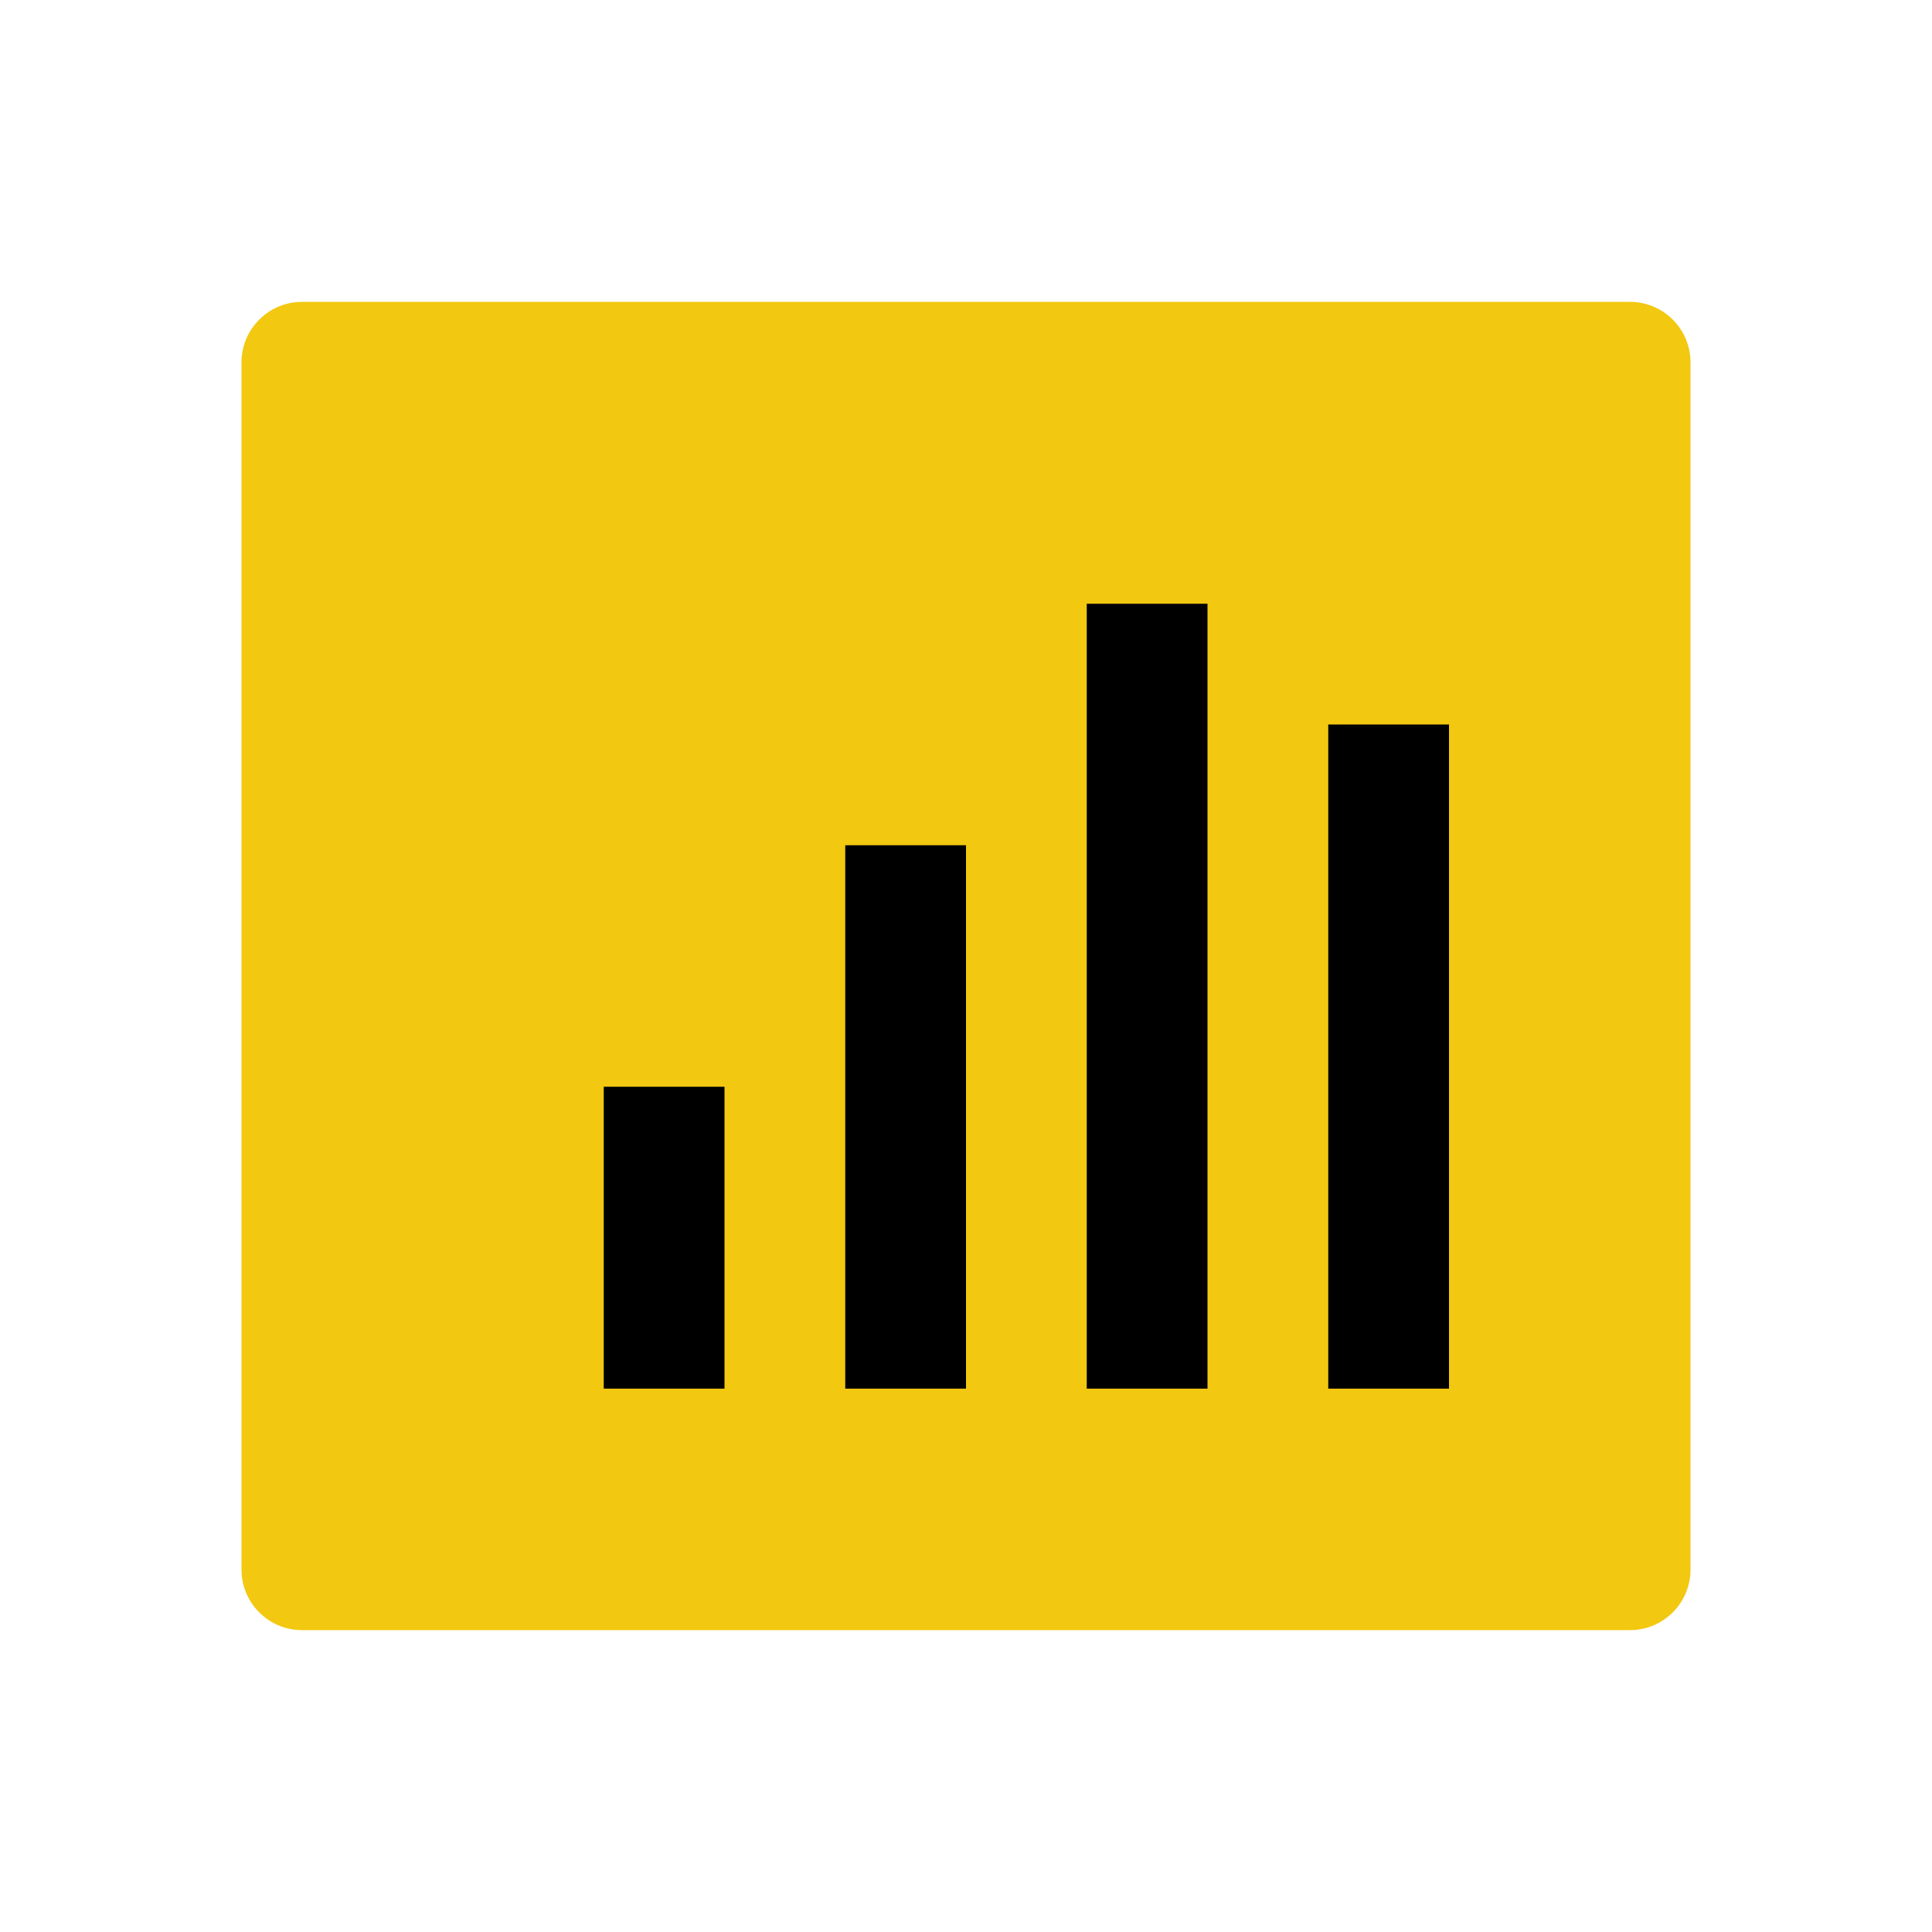
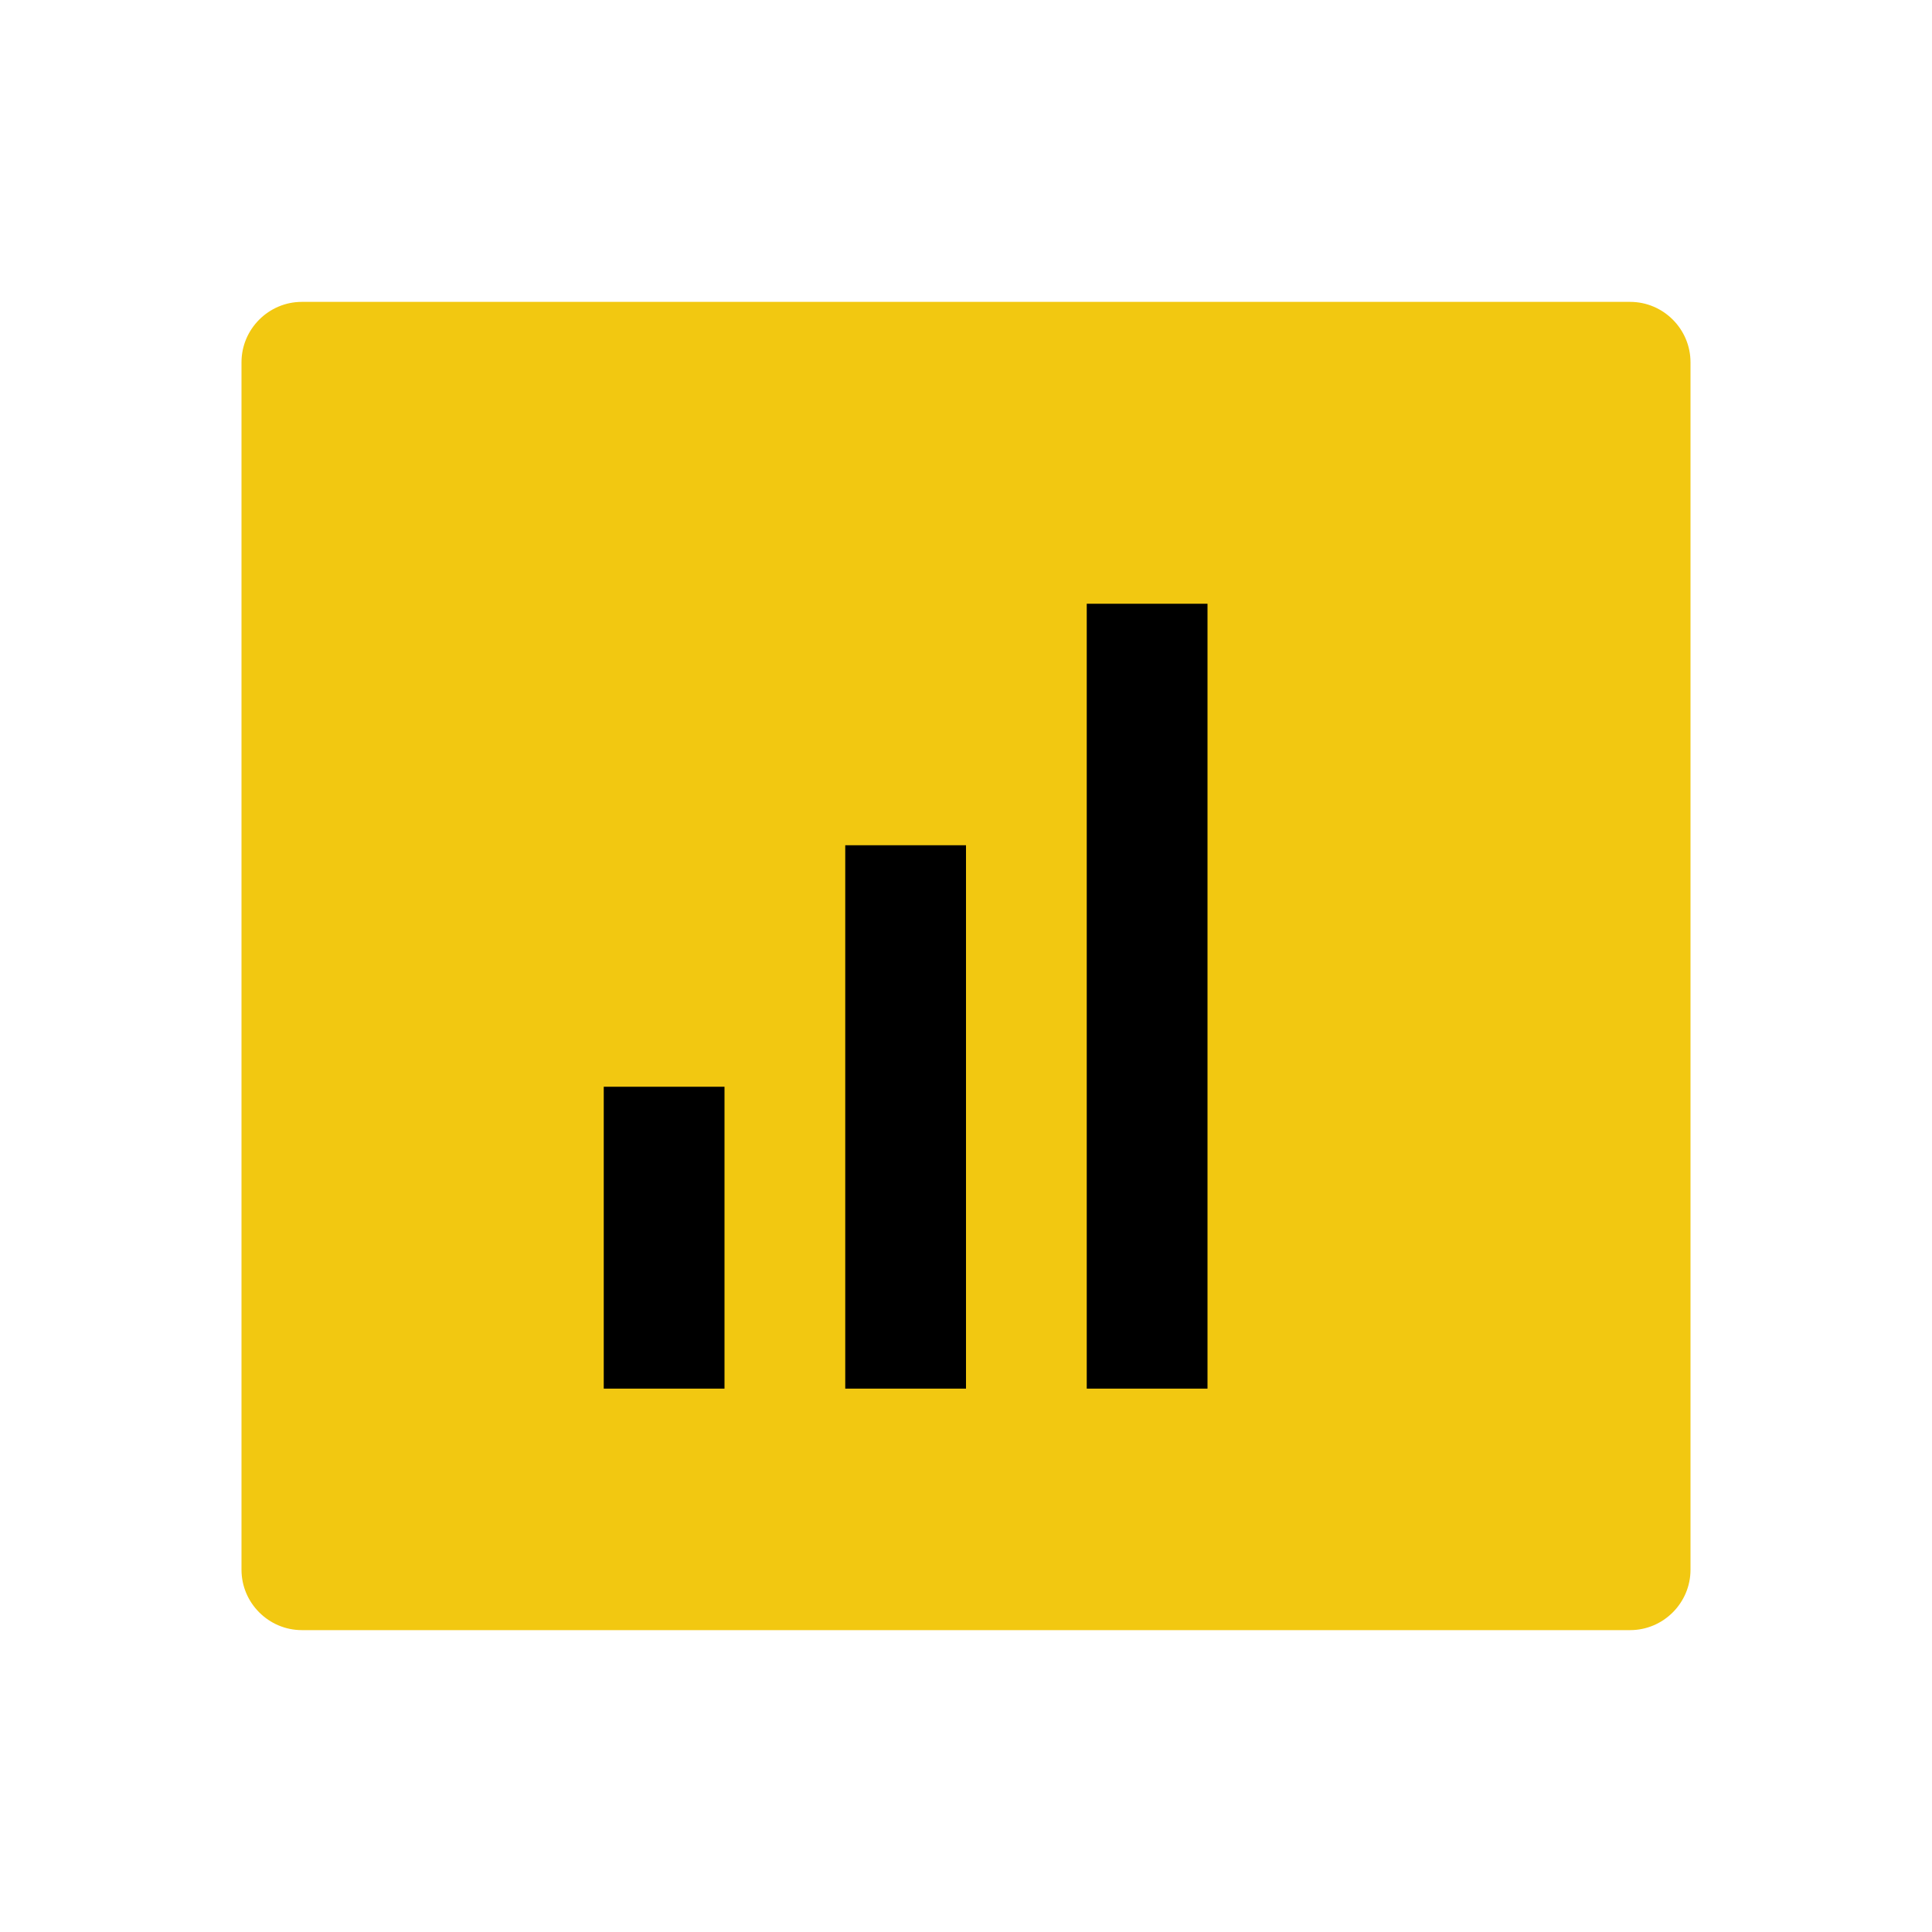
<svg xmlns="http://www.w3.org/2000/svg" width="256px" height="256px" viewBox="0 0 256 256" version="1.1">
  <g>
    <path d="M216,40 L40,40 C35.6,40 32,43.6 32,48 L32,208 C32,212.4 35.6,216 40,216 L216,216 C220.4,216 224,212.4 224,208 L224,48 C224,43.6 220.4,40 216,40 Z" fill="#F2C811" />
-     <path d="M96,144 L80,144 L80,184 L96,184 L96,144 Z" fill="#000000" />
+     <path d="M96,144 L80,144 L80,184 L96,184 Z" fill="#000000" />
    <path d="M128,112 L112,112 L112,184 L128,184 L128,112 Z" fill="#000000" />
    <path d="M160,80 L144,80 L144,184 L160,184 L160,80 Z" fill="#000000" />
-     <path d="M192,96 L176,96 L176,184 L192,184 L192,96 Z" fill="#000000" />
  </g>
</svg>